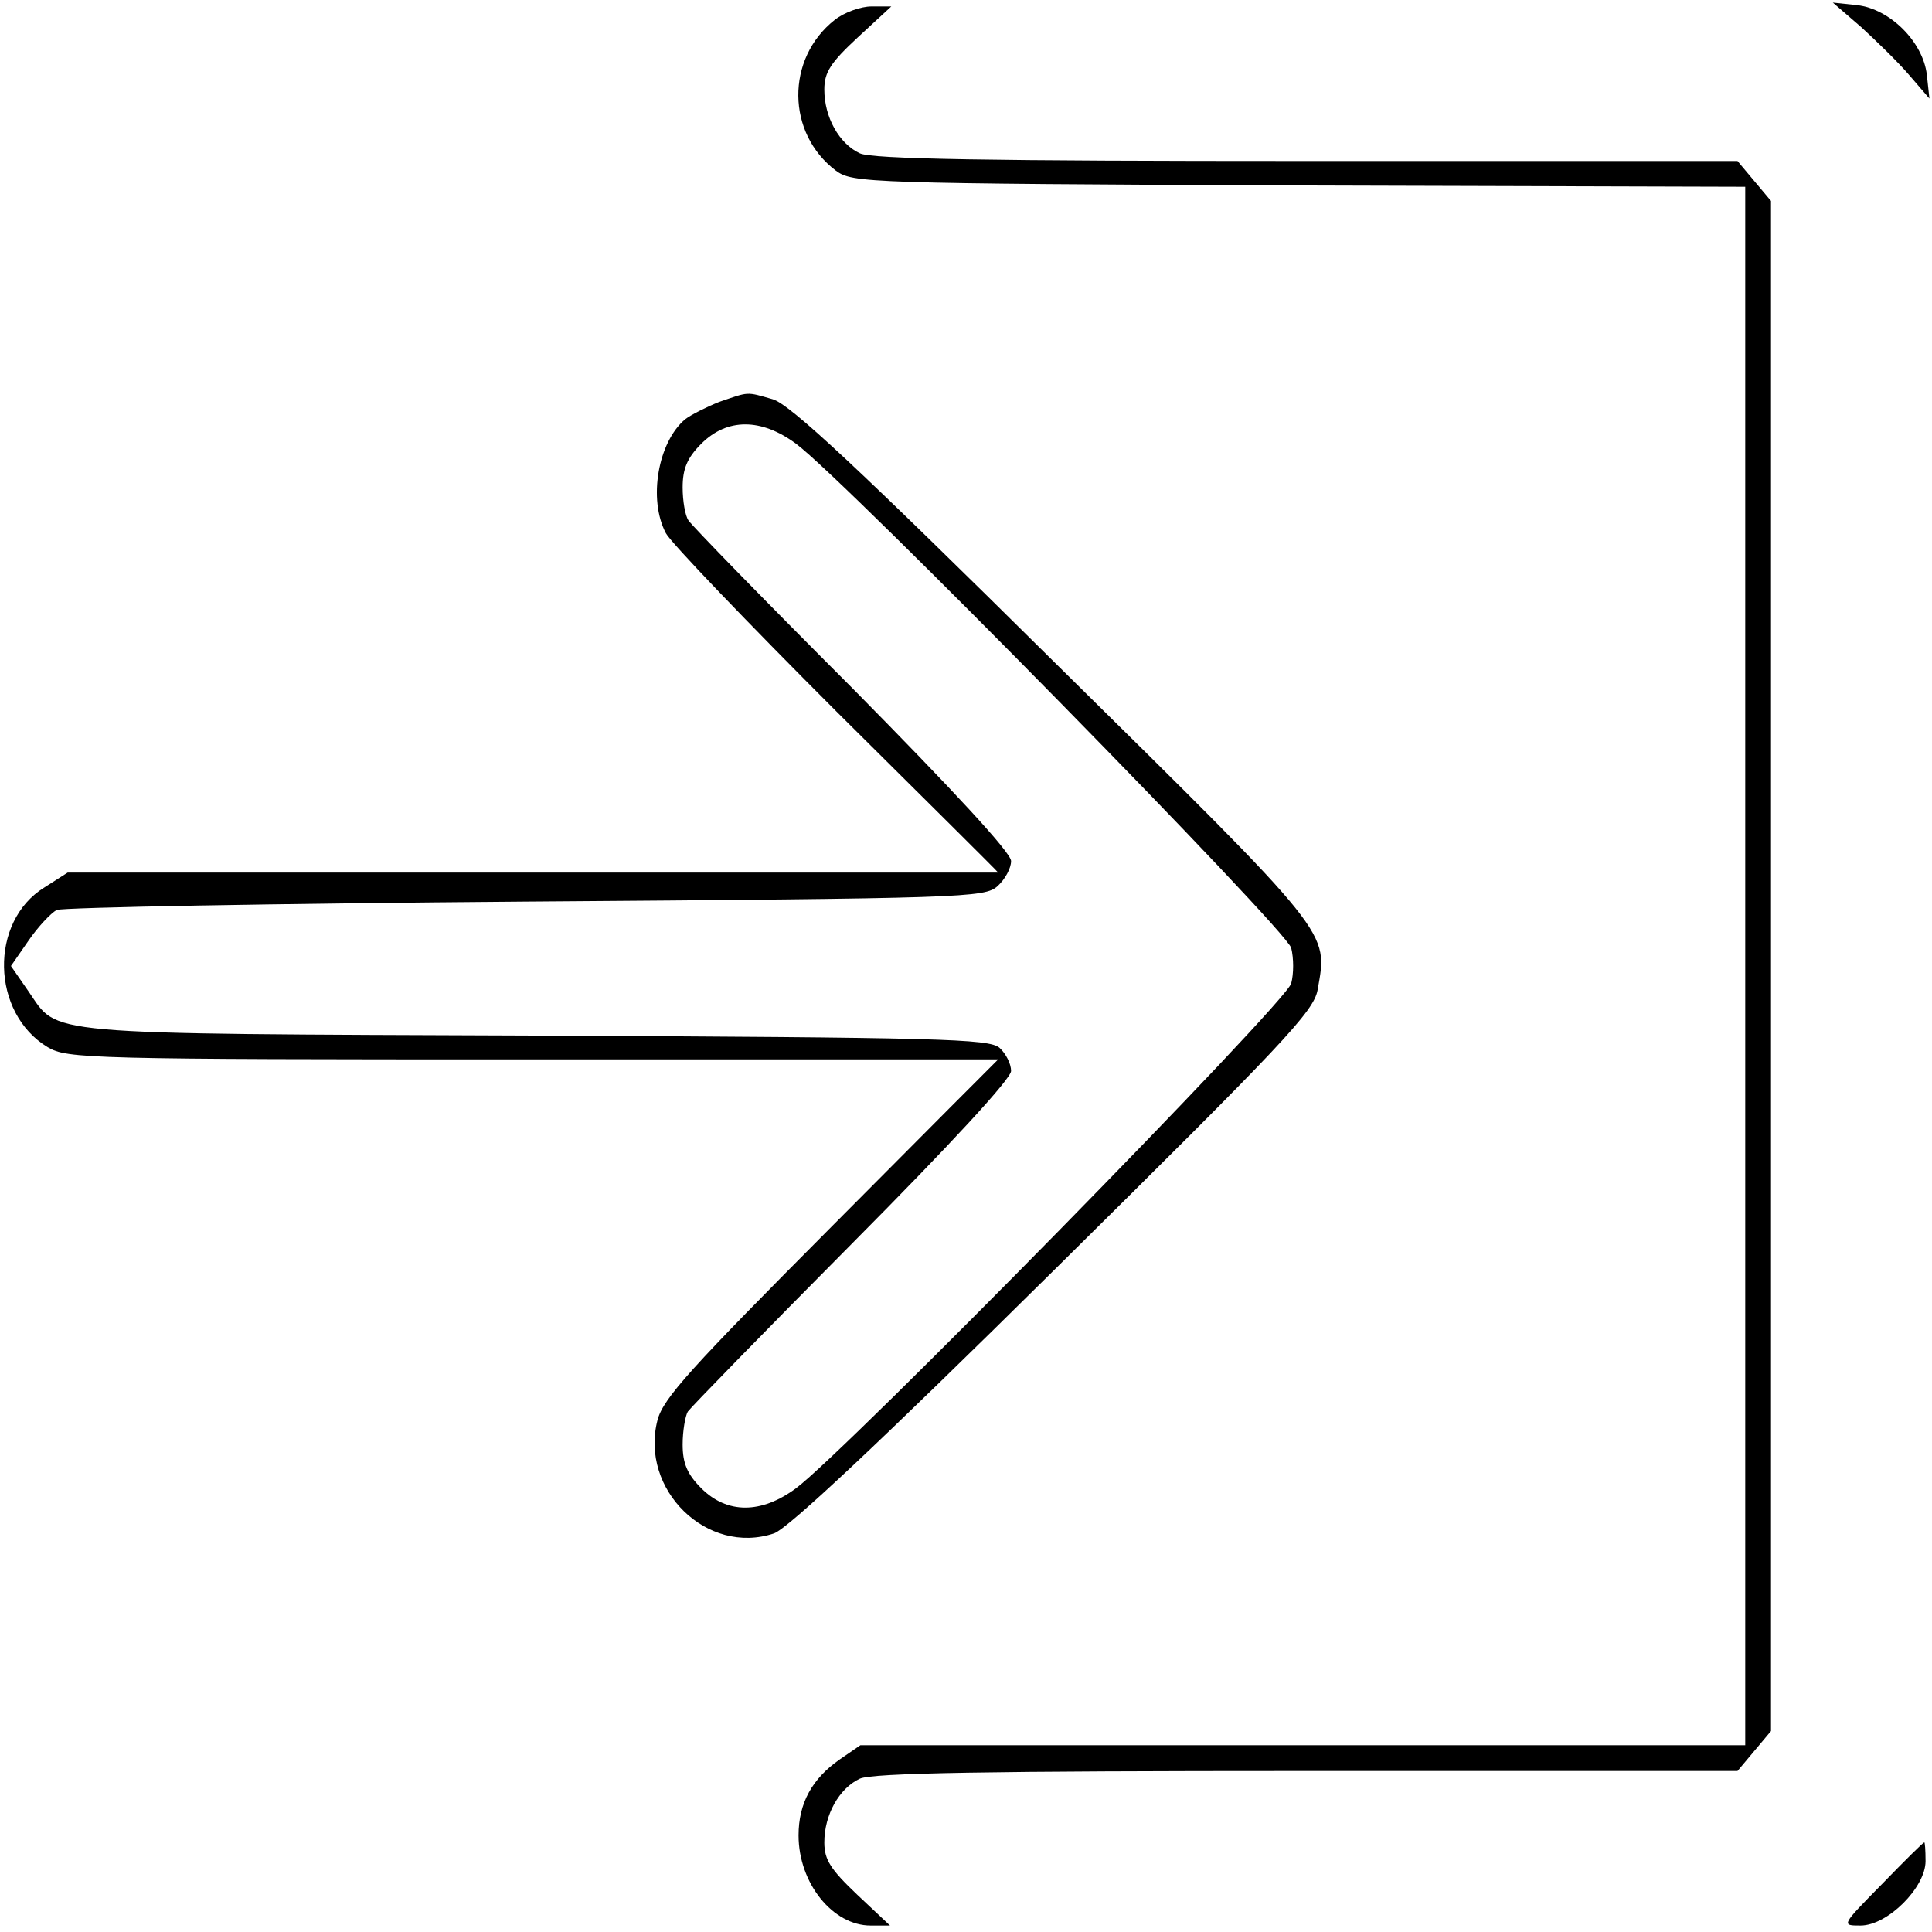
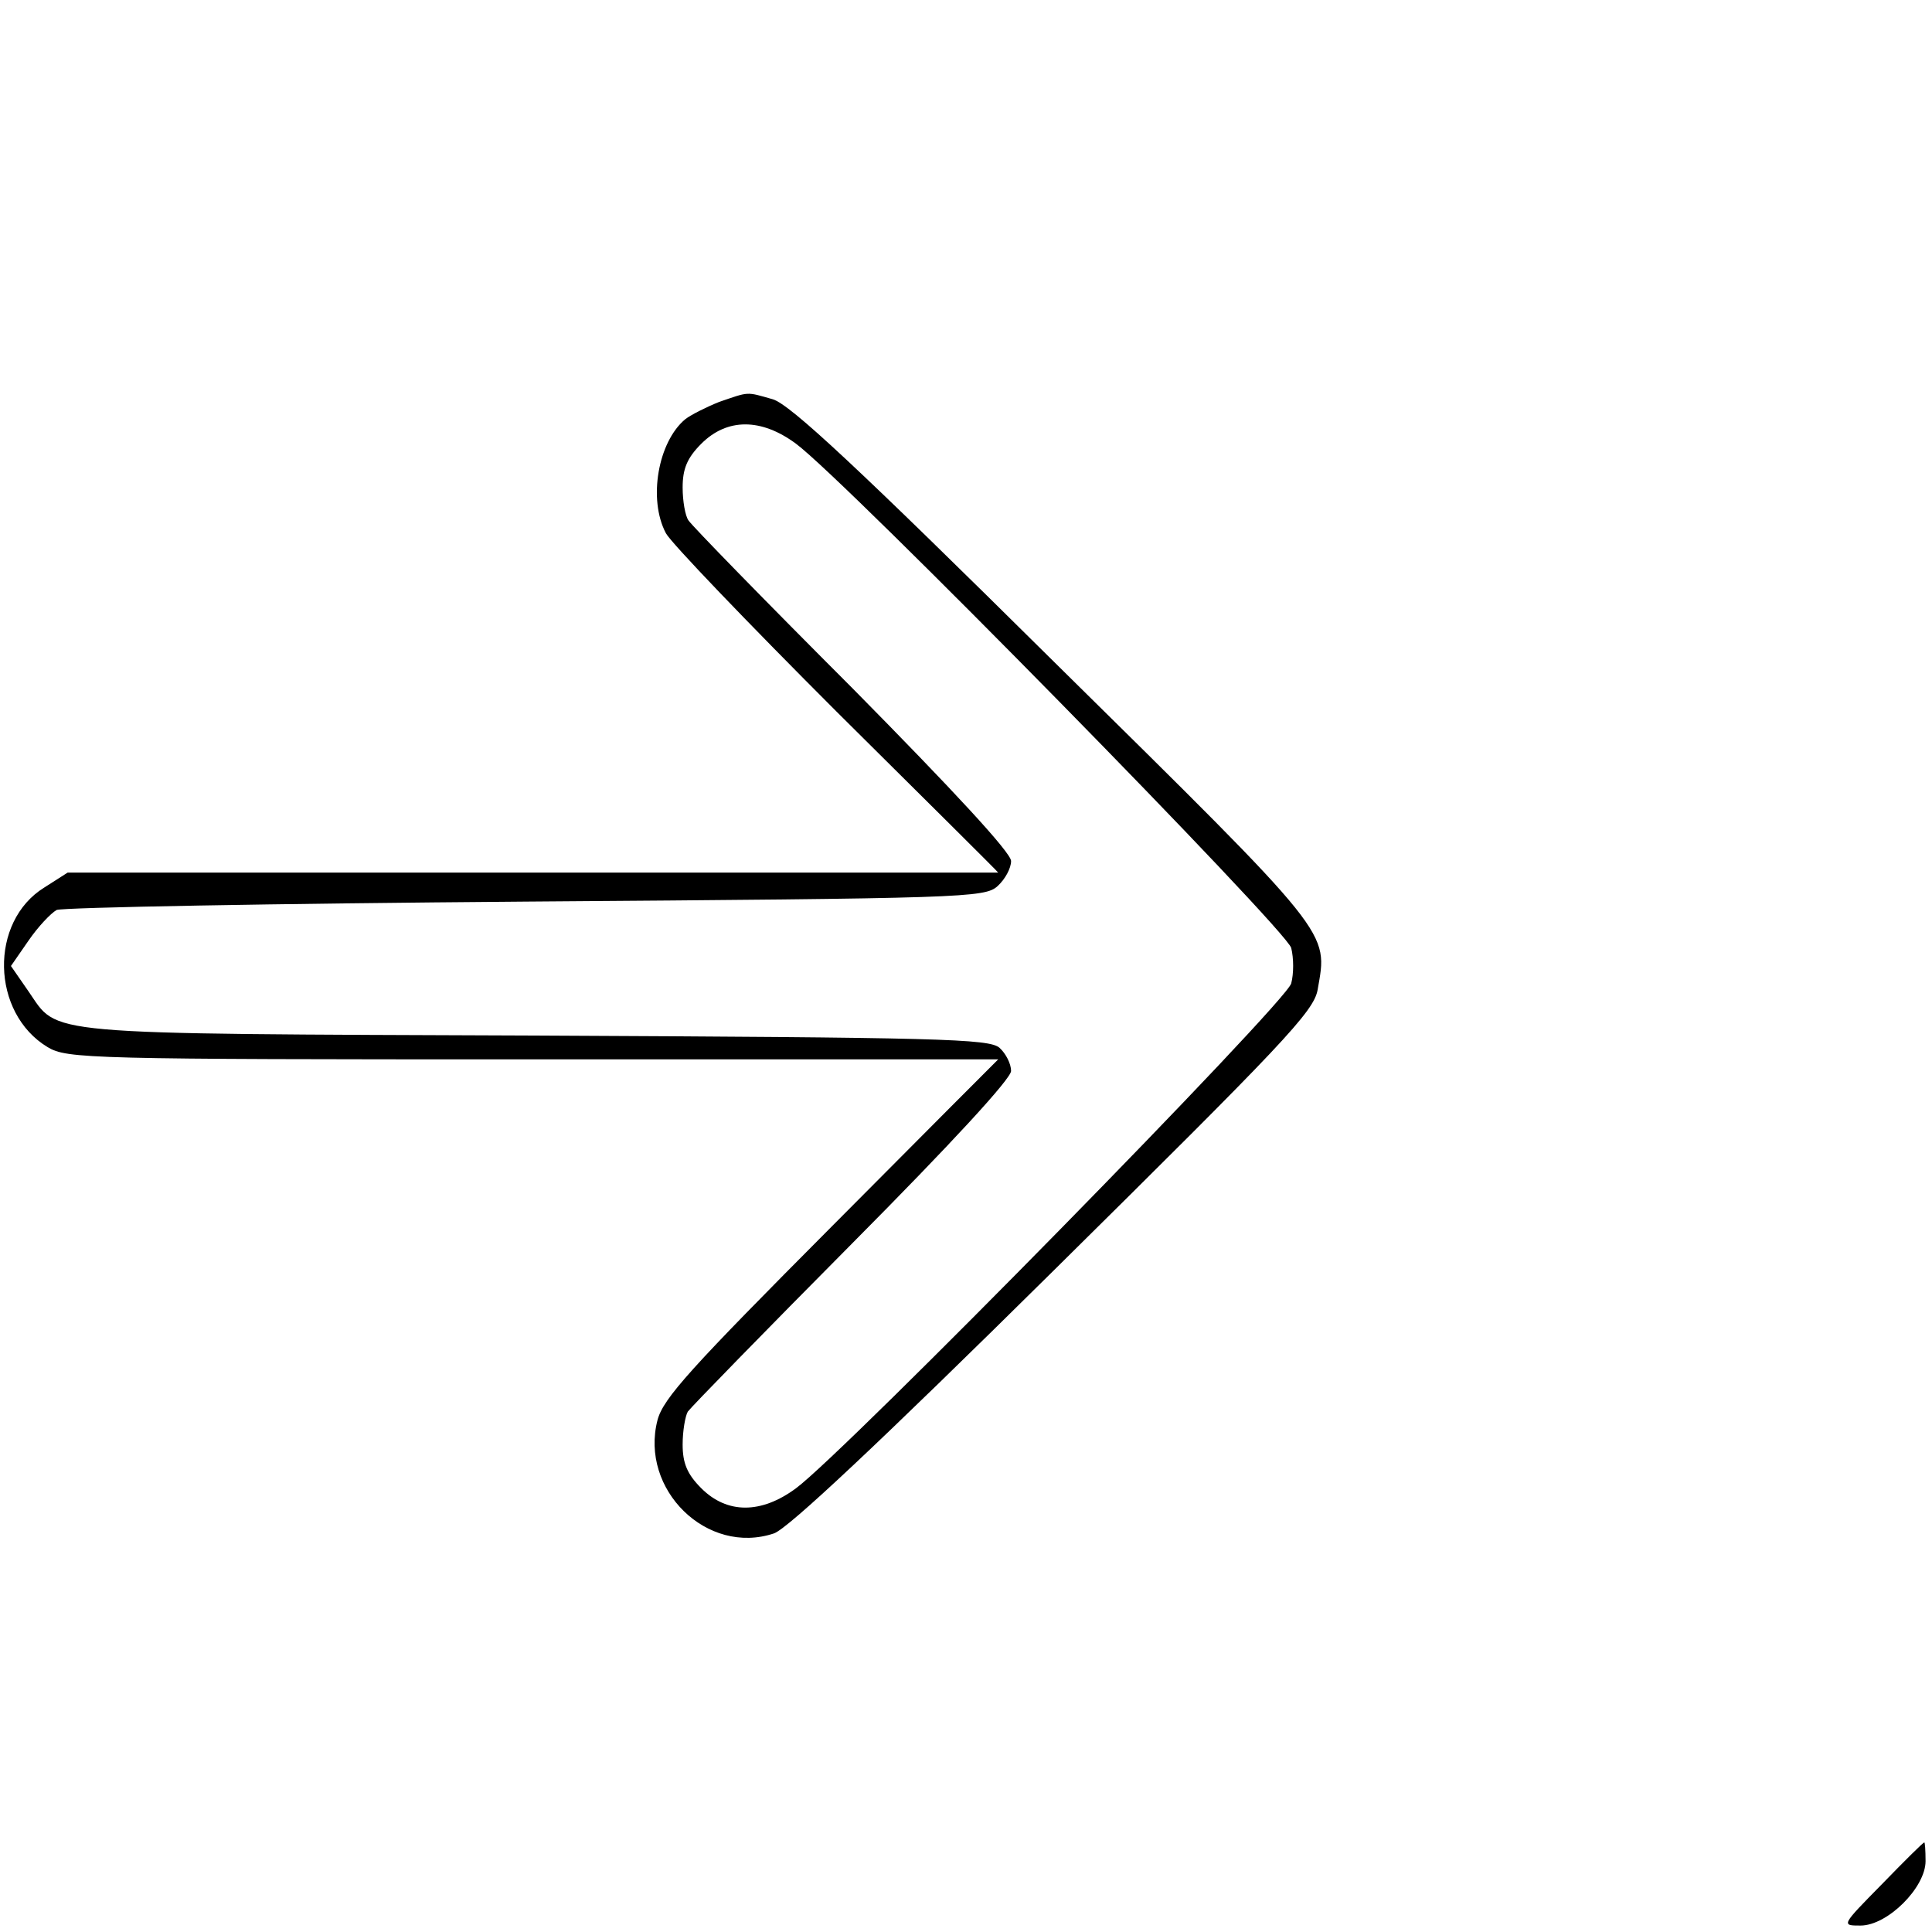
<svg xmlns="http://www.w3.org/2000/svg" version="1.0" width="300pt" height="300pt" viewBox="0 0 300 300" preserveAspectRatio="xMidYMid meet">
  <g transform="translate(0,300) scale(0.1,-0.1)" fill="#000000" stroke="none">
-     <path d="M2890 2958 c24 -22 58 -55 75 -75 l31 -36 -4 37 c-6 51 -57 102 -108 108 l-38 4 44 -38z" />
-     <path d="M1296 2969 c-76 -60 -75 -176 2 -234 26 -19 45 -20 720 -23 l692 -2 0 -1210 0 -1210 -687 0 -687 0 -32 -22 c-43 -30 -64 -68 -64 -118 0 -74 53 -140 112 -140 l30 0 -51 48 c-41 39 -51 54 -51 81 0 43 23 84 55 99 19 9 197 12 695 12 l668 0 26 31 26 31 0 1188 0 1188 -26 31 -26 31 -668 0 c-498 0 -676 3 -695 12 -32 15 -55 56 -55 99 0 27 10 42 52 81 l52 48 -31 0 c-16 0 -42 -9 -57 -21z" />
    <path d="M1117 2376 c-20 -8 -44 -20 -53 -27 -42 -35 -58 -124 -30 -177 8 -15 127 -139 265 -277 138 -137 251 -249 251 -250 0 0 -325 0 -722 0 l-723 0 -36 -23 c-86 -53 -83 -195 5 -248 30 -18 63 -19 754 -19 397 0 722 0 722 0 0 0 -117 -117 -259 -260 -218 -219 -261 -266 -270 -300 -28 -108 77 -211 181 -176 22 8 162 139 435 409 354 350 403 401 409 435 16 92 27 79 -409 509 -305 302 -410 400 -437 408 -42 12 -36 12 -83 -4z m119 -65 c77 -57 762 -755 769 -783 4 -16 4 -40 0 -55 -7 -29 -692 -727 -769 -784 -54 -40 -107 -40 -147 0 -22 22 -29 39 -29 68 0 21 4 44 8 51 5 7 120 125 255 261 155 156 247 256 247 268 0 11 -8 27 -18 36 -16 14 -92 16 -722 19 -779 3 -738 0 -786 69 l-27 39 27 39 c15 22 35 43 44 48 10 4 337 10 728 13 682 5 713 6 733 24 12 11 21 28 21 39 0 13 -90 110 -246 268 -136 136 -250 253 -255 261 -5 7 -9 30 -9 51 0 29 7 46 29 68 40 40 93 40 147 0z" />
    <path d="M2922 74 c-63 -64 -63 -64 -33 -64 42 0 101 59 101 100 0 17 -1 30 -2 29 -2 0 -31 -29 -66 -65z" />
  </g>
</svg>